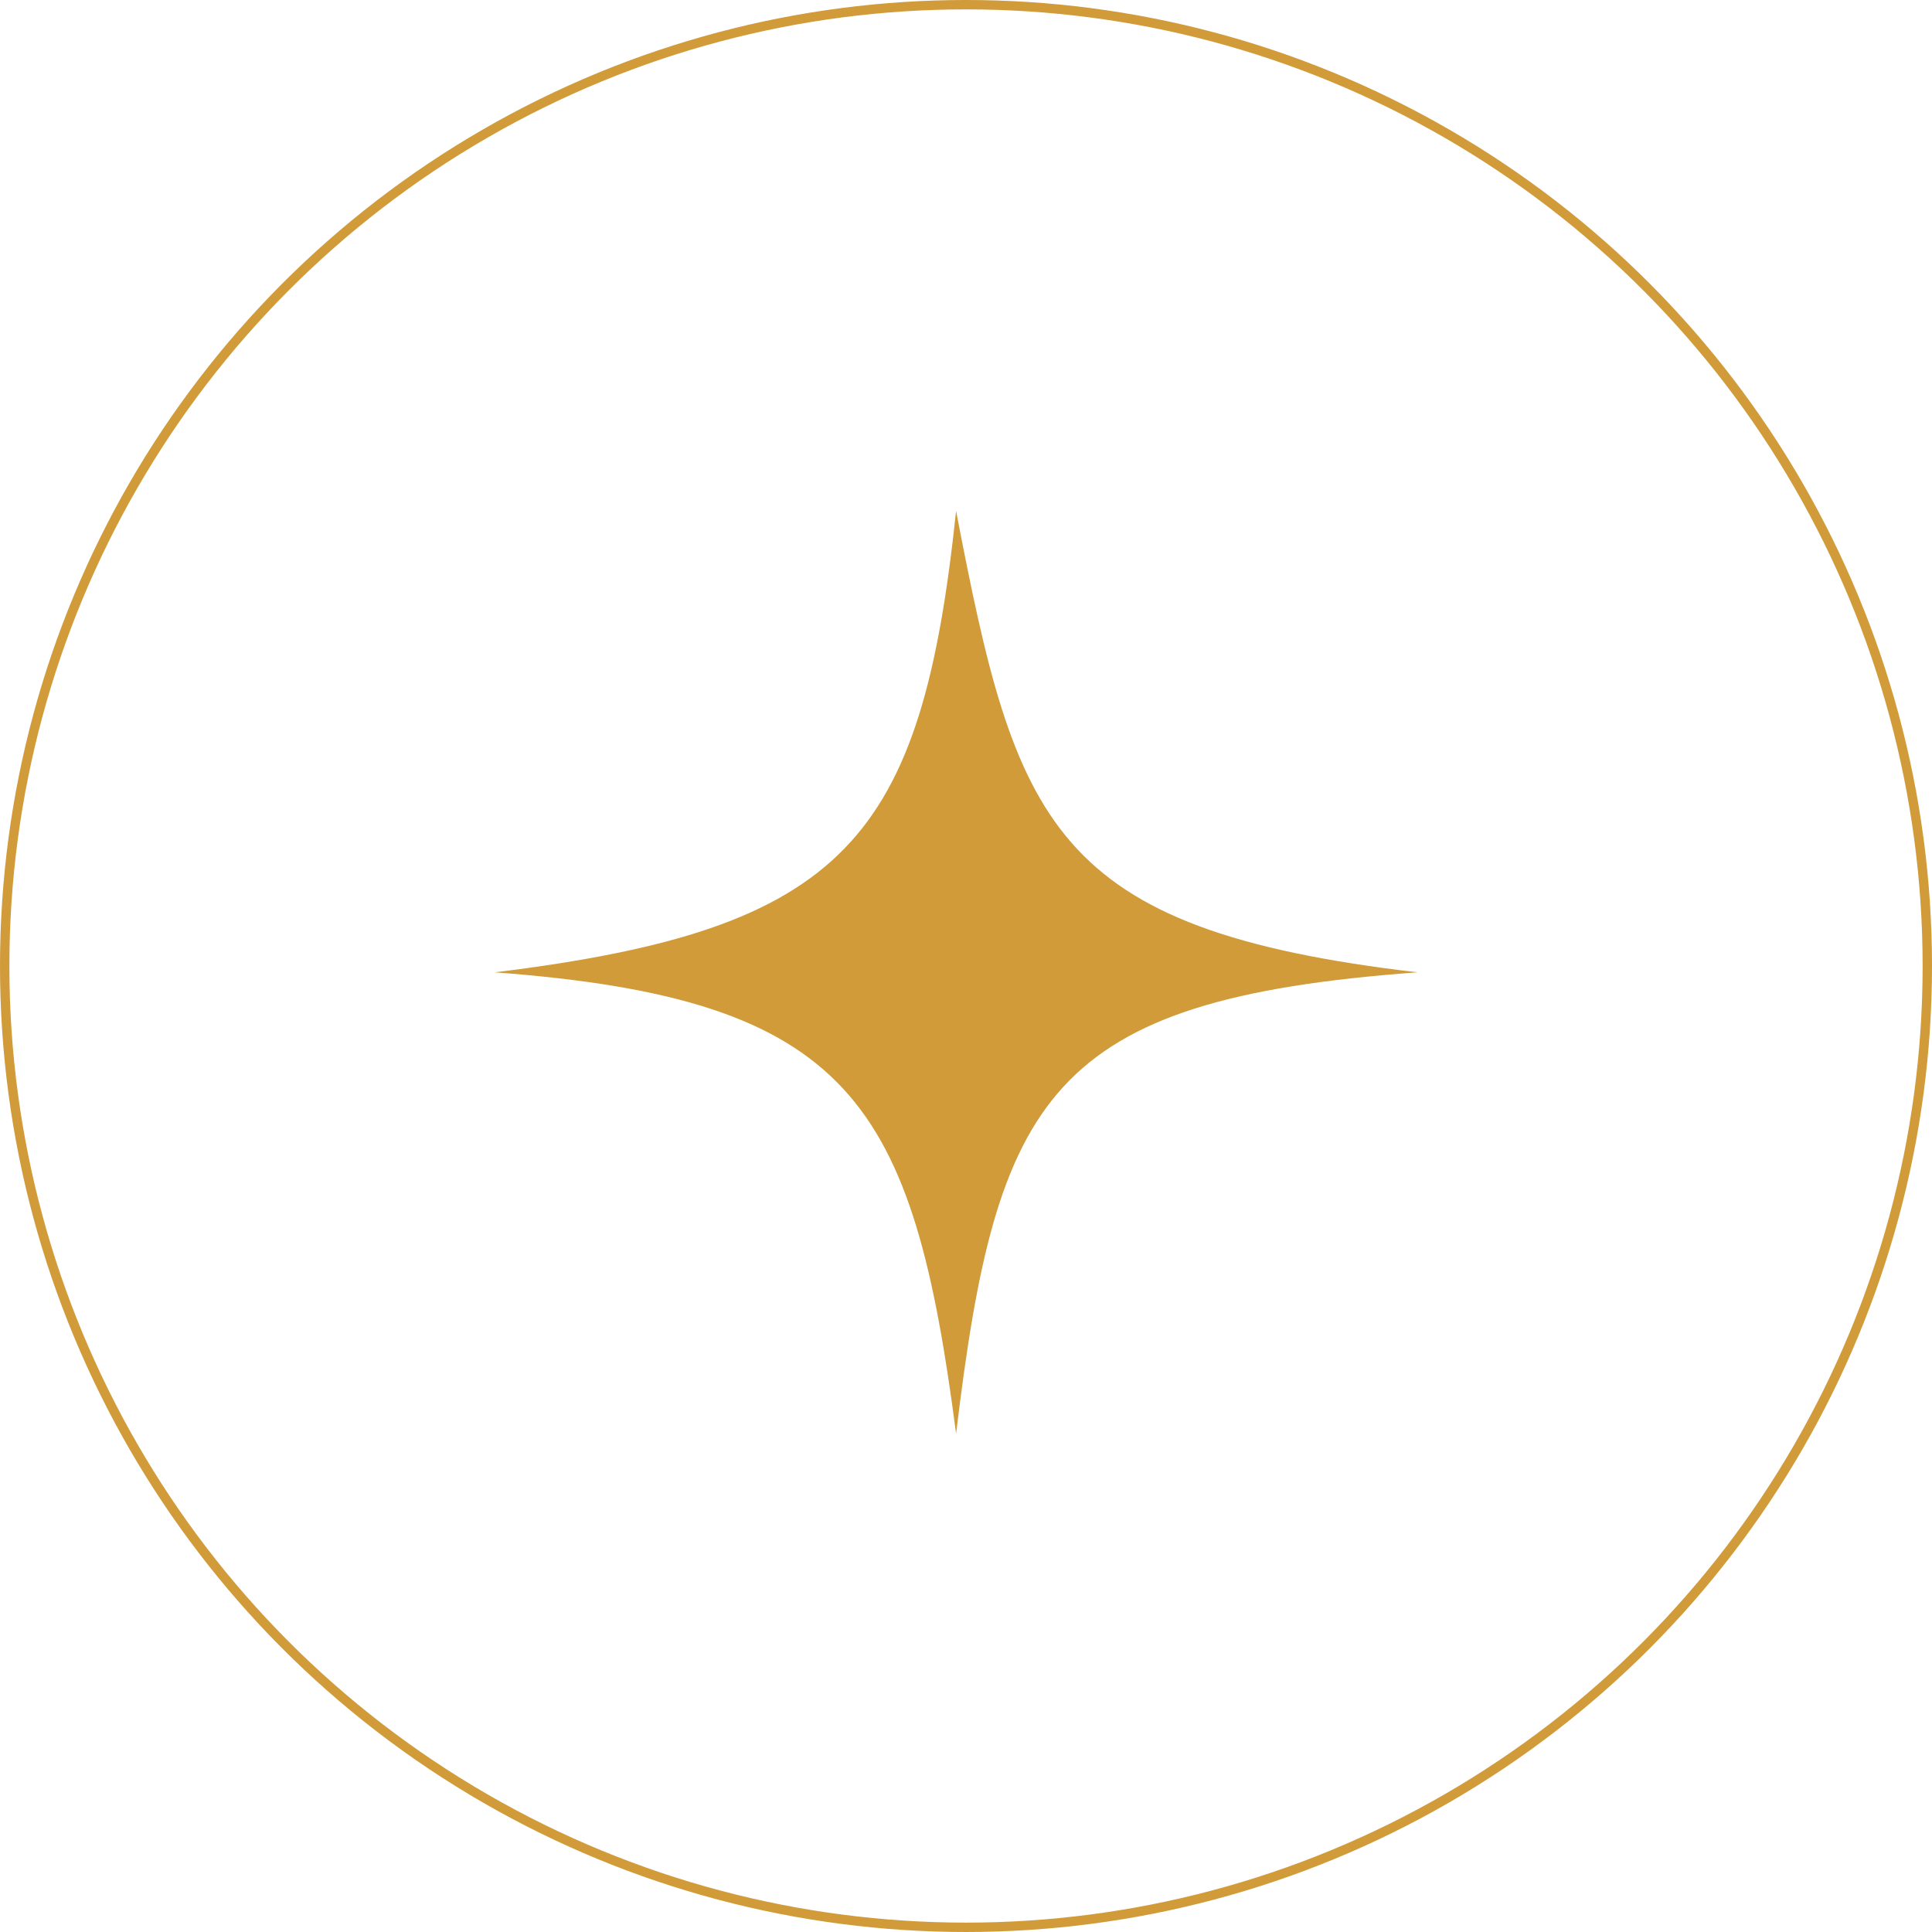
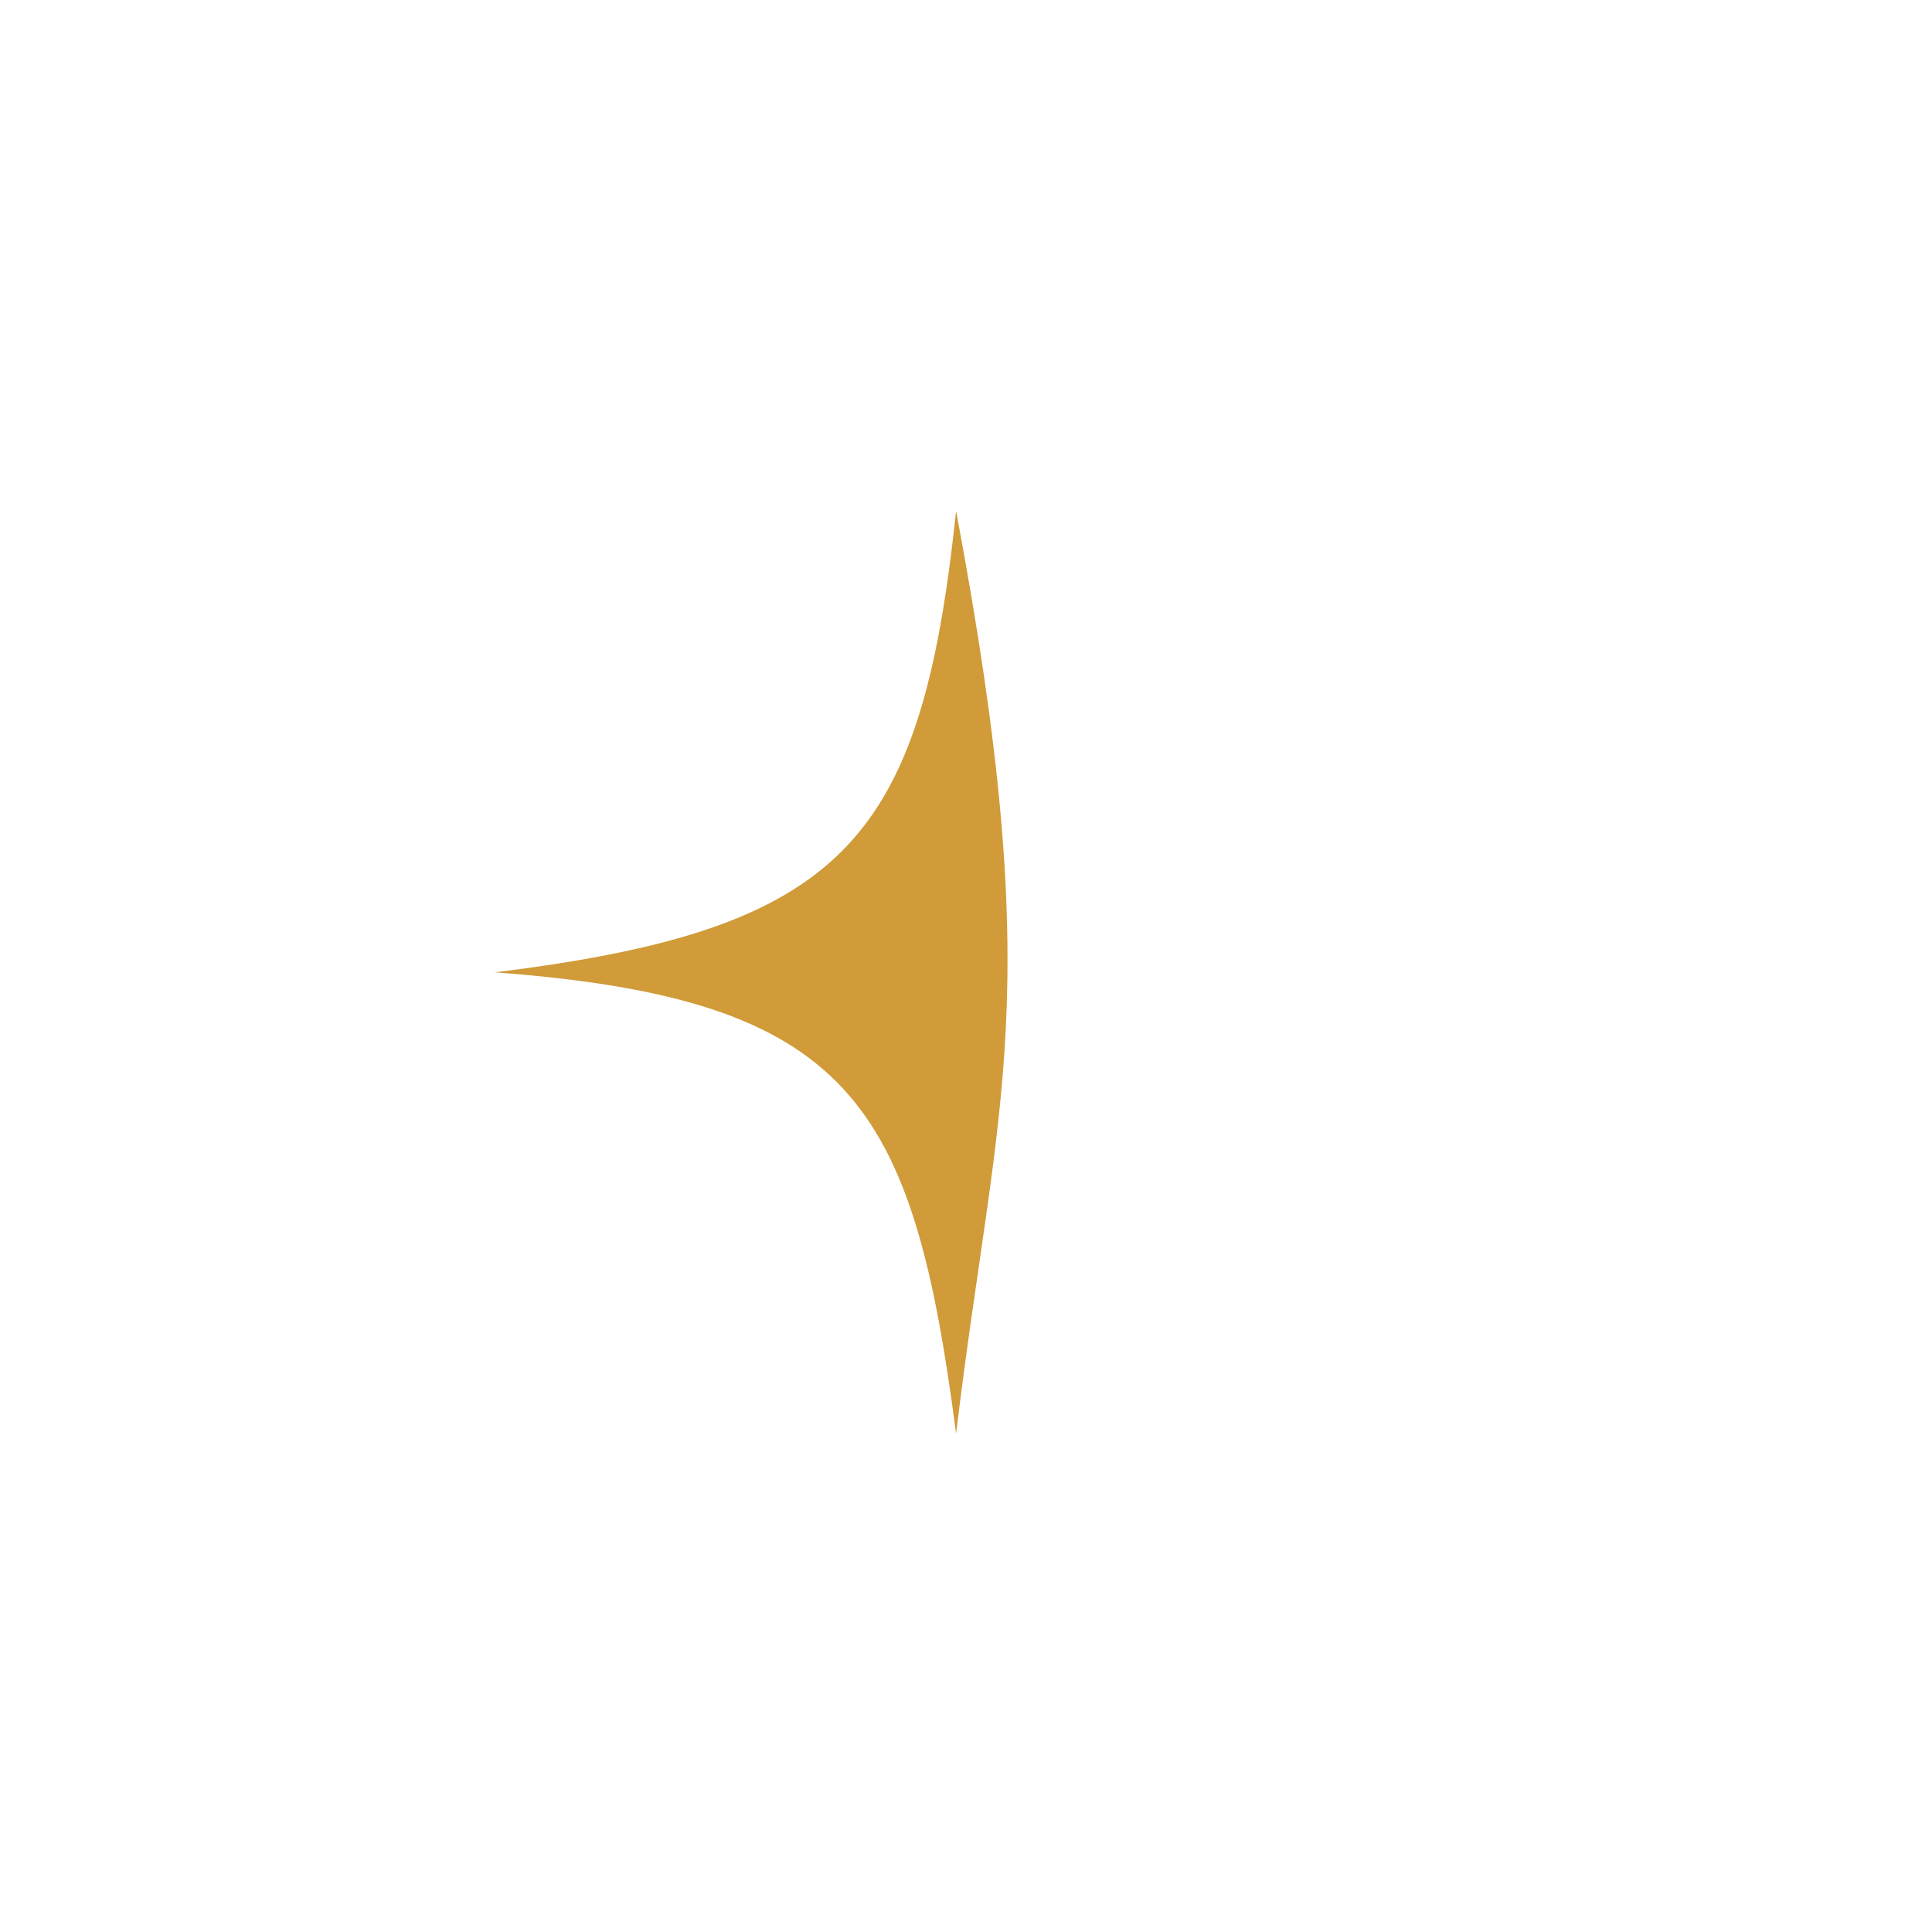
<svg xmlns="http://www.w3.org/2000/svg" width="204" height="204" viewBox="0 0 204 204" fill="none">
-   <circle cx="102" cy="102" r="101.505" stroke="#D09B38" stroke-width="0.99" />
-   <path d="M100.953 53.951C107.294 86.927 110.827 98.115 149.669 102.668C110.661 105.527 105.233 115.781 100.953 151.384C96.4 116.369 89.923 105.476 52.236 102.668C89.334 98.115 97.283 88.693 100.953 53.951Z" fill="#D09B38" />
+   <path d="M100.953 53.951C110.661 105.527 105.233 115.781 100.953 151.384C96.4 116.369 89.923 105.476 52.236 102.668C89.334 98.115 97.283 88.693 100.953 53.951Z" fill="#D09B38" />
</svg>